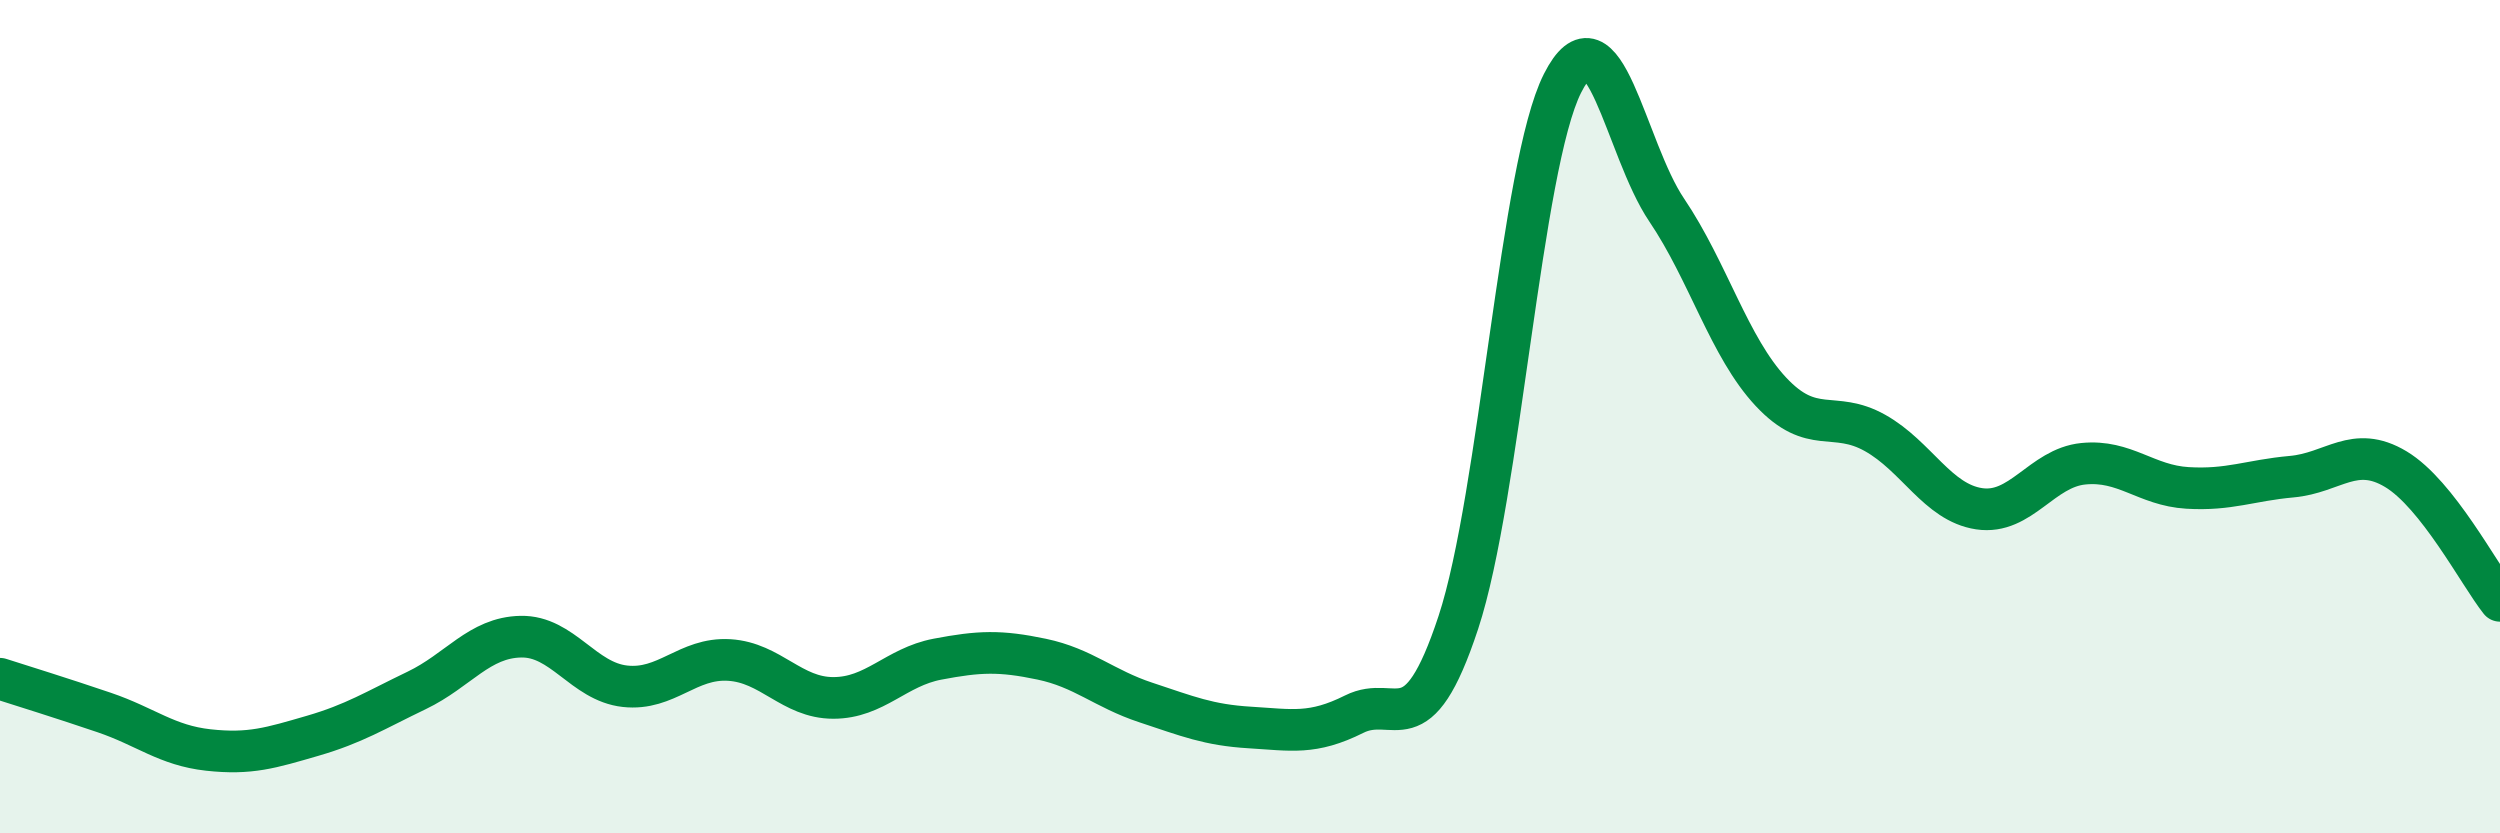
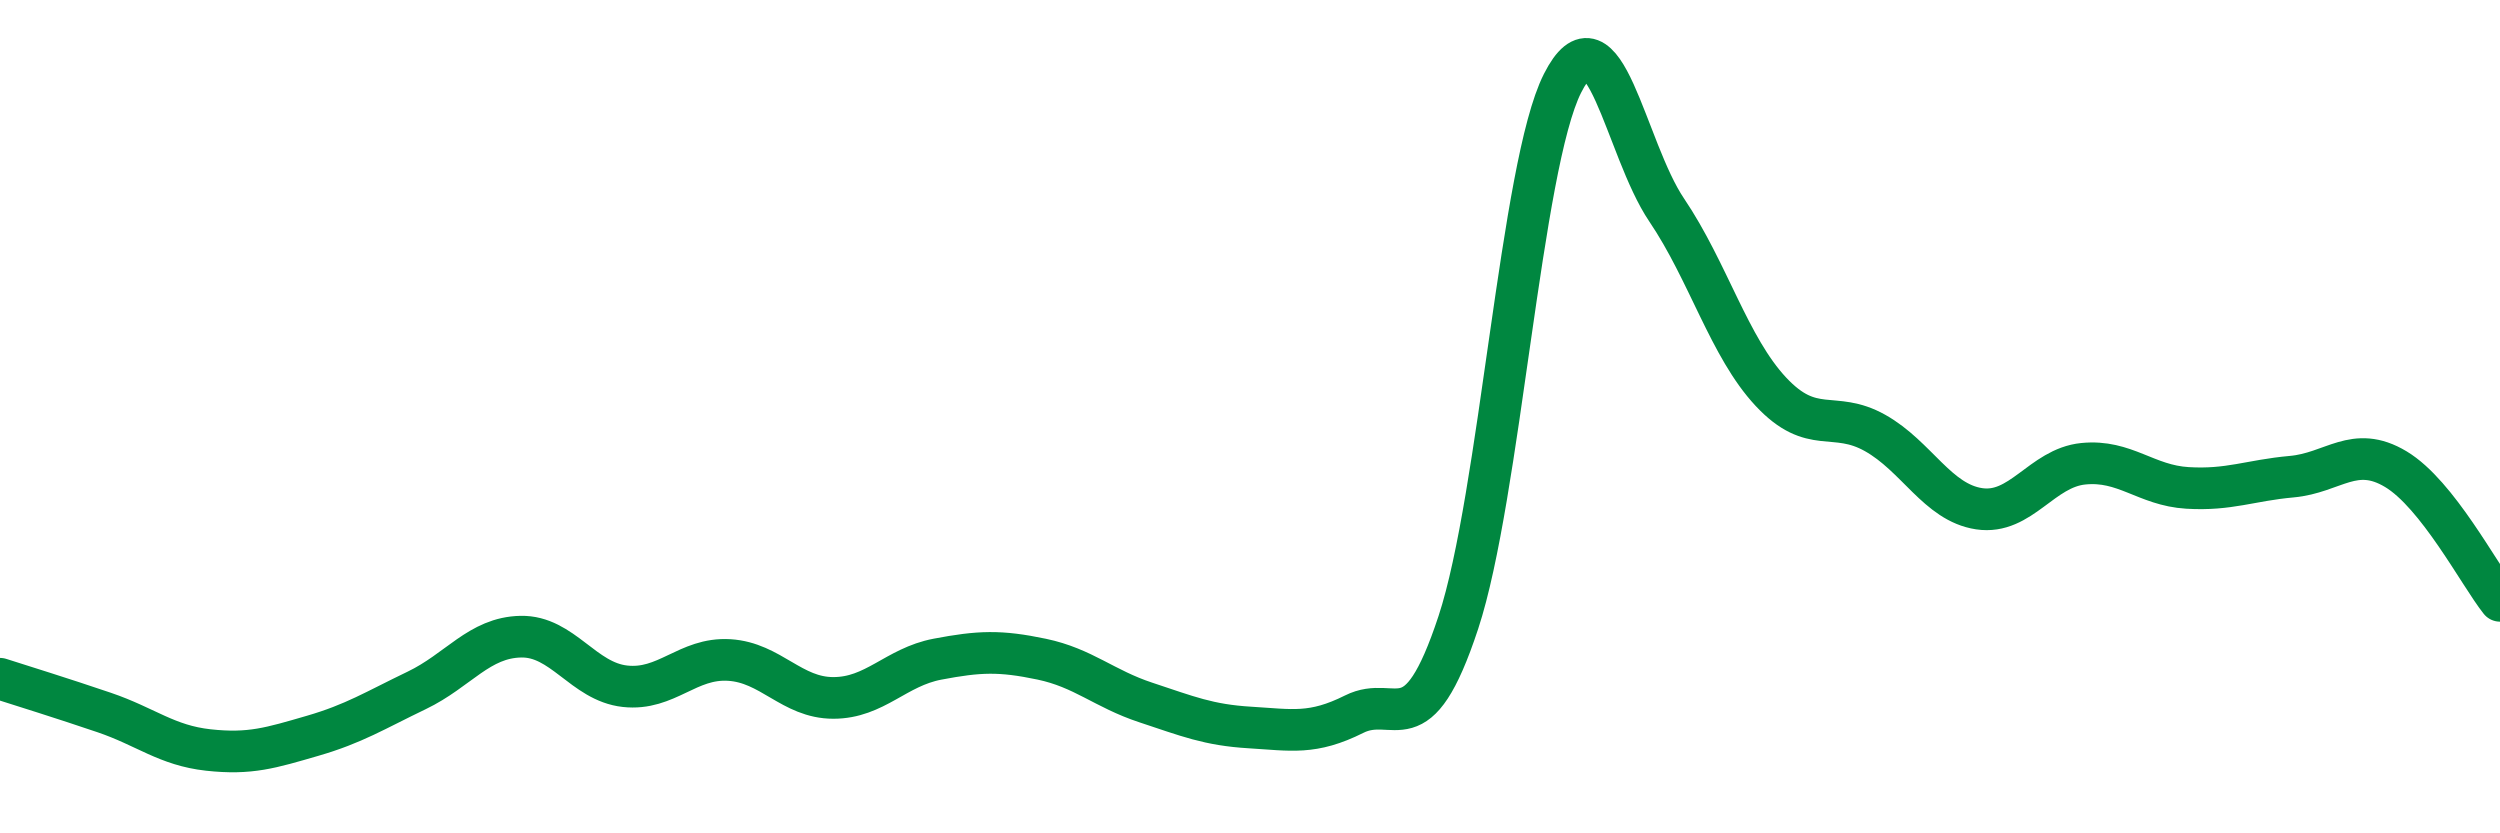
<svg xmlns="http://www.w3.org/2000/svg" width="60" height="20" viewBox="0 0 60 20">
-   <path d="M 0,16.29 C 0.5,16.45 1.5,16.76 2.5,17.1 C 3.5,17.44 4,17.89 5,18 C 6,18.11 6.5,17.95 7.5,17.66 C 8.5,17.37 9,17.05 10,16.57 C 11,16.09 11.5,15.3 12.5,15.28 C 13.5,15.26 14,16.36 15,16.47 C 16,16.58 16.5,15.78 17.5,15.84 C 18.5,15.9 19,16.75 20,16.75 C 21,16.75 21.5,16.01 22.5,15.82 C 23.5,15.63 24,15.61 25,15.82 C 26,16.03 26.5,16.53 27.5,16.86 C 28.5,17.19 29,17.4 30,17.46 C 31,17.52 31.5,17.64 32.5,17.14 C 33.5,16.64 34,17.97 35,14.94 C 36,11.91 36.5,3.98 37.5,2 C 38.5,0.02 39,3.56 40,5.04 C 41,6.52 41.5,8.33 42.5,9.4 C 43.5,10.47 44,9.83 45,10.39 C 46,10.95 46.5,12.06 47.5,12.21 C 48.5,12.36 49,11.23 50,11.13 C 51,11.03 51.5,11.65 52.5,11.71 C 53.5,11.77 54,11.53 55,11.44 C 56,11.35 56.5,10.66 57.5,11.26 C 58.5,11.86 59.5,13.79 60,14.42L60 20L0 20Z" fill="#008740" opacity="0.1" stroke-linecap="round" stroke-linejoin="round" />
  <path d="M 0,16.29 C 0.5,16.45 1.5,16.76 2.5,17.1 C 3.5,17.44 4,17.89 5,18 C 6,18.11 6.5,17.95 7.5,17.66 C 8.5,17.37 9,17.05 10,16.57 C 11,16.09 11.5,15.3 12.5,15.28 C 13.5,15.26 14,16.36 15,16.47 C 16,16.58 16.5,15.78 17.5,15.84 C 18.5,15.9 19,16.75 20,16.75 C 21,16.75 21.5,16.01 22.5,15.82 C 23.5,15.63 24,15.61 25,15.82 C 26,16.03 26.5,16.53 27.5,16.86 C 28.5,17.19 29,17.4 30,17.46 C 31,17.52 31.5,17.64 32.5,17.14 C 33.5,16.64 34,17.97 35,14.94 C 36,11.91 36.5,3.98 37.5,2 C 38.5,0.02 39,3.56 40,5.04 C 41,6.52 41.5,8.33 42.5,9.4 C 43.5,10.47 44,9.83 45,10.39 C 46,10.95 46.5,12.06 47.5,12.21 C 48.5,12.36 49,11.23 50,11.13 C 51,11.03 51.5,11.65 52.5,11.71 C 53.5,11.77 54,11.53 55,11.44 C 56,11.35 56.5,10.66 57.5,11.26 C 58.5,11.86 59.5,13.79 60,14.42" stroke="#008740" stroke-width="1" fill="none" stroke-linecap="round" stroke-linejoin="round" />
</svg>